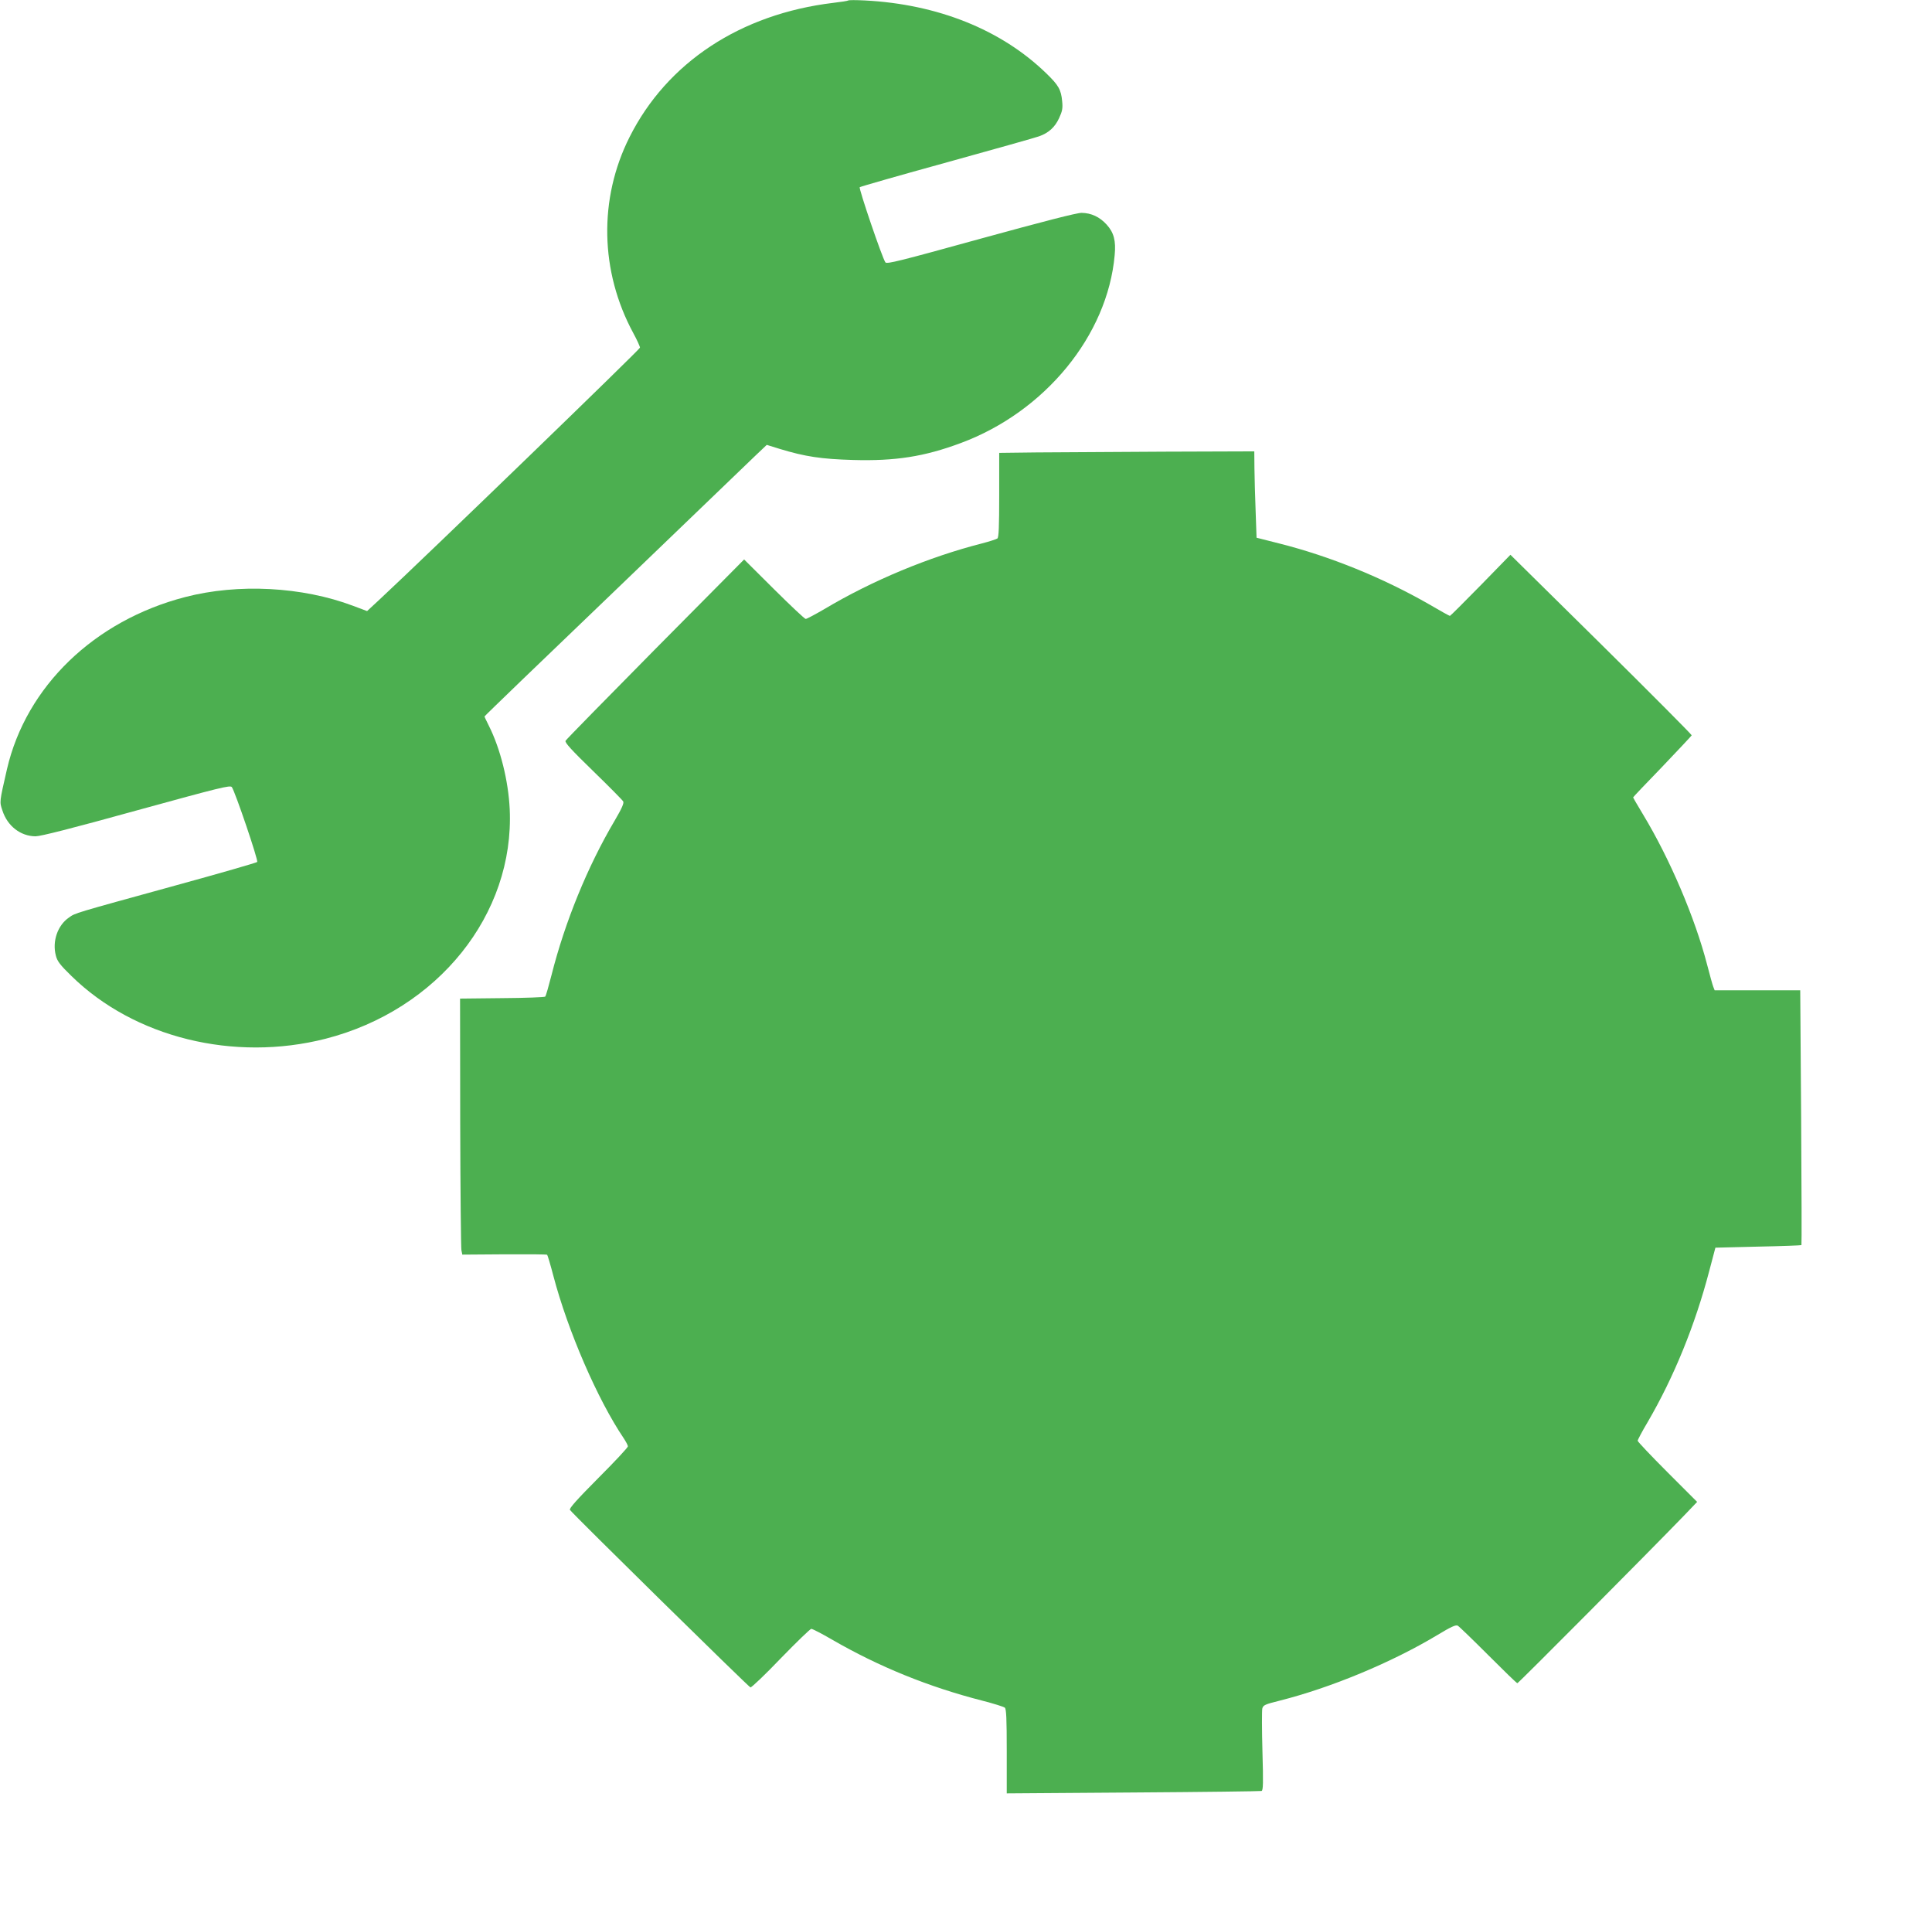
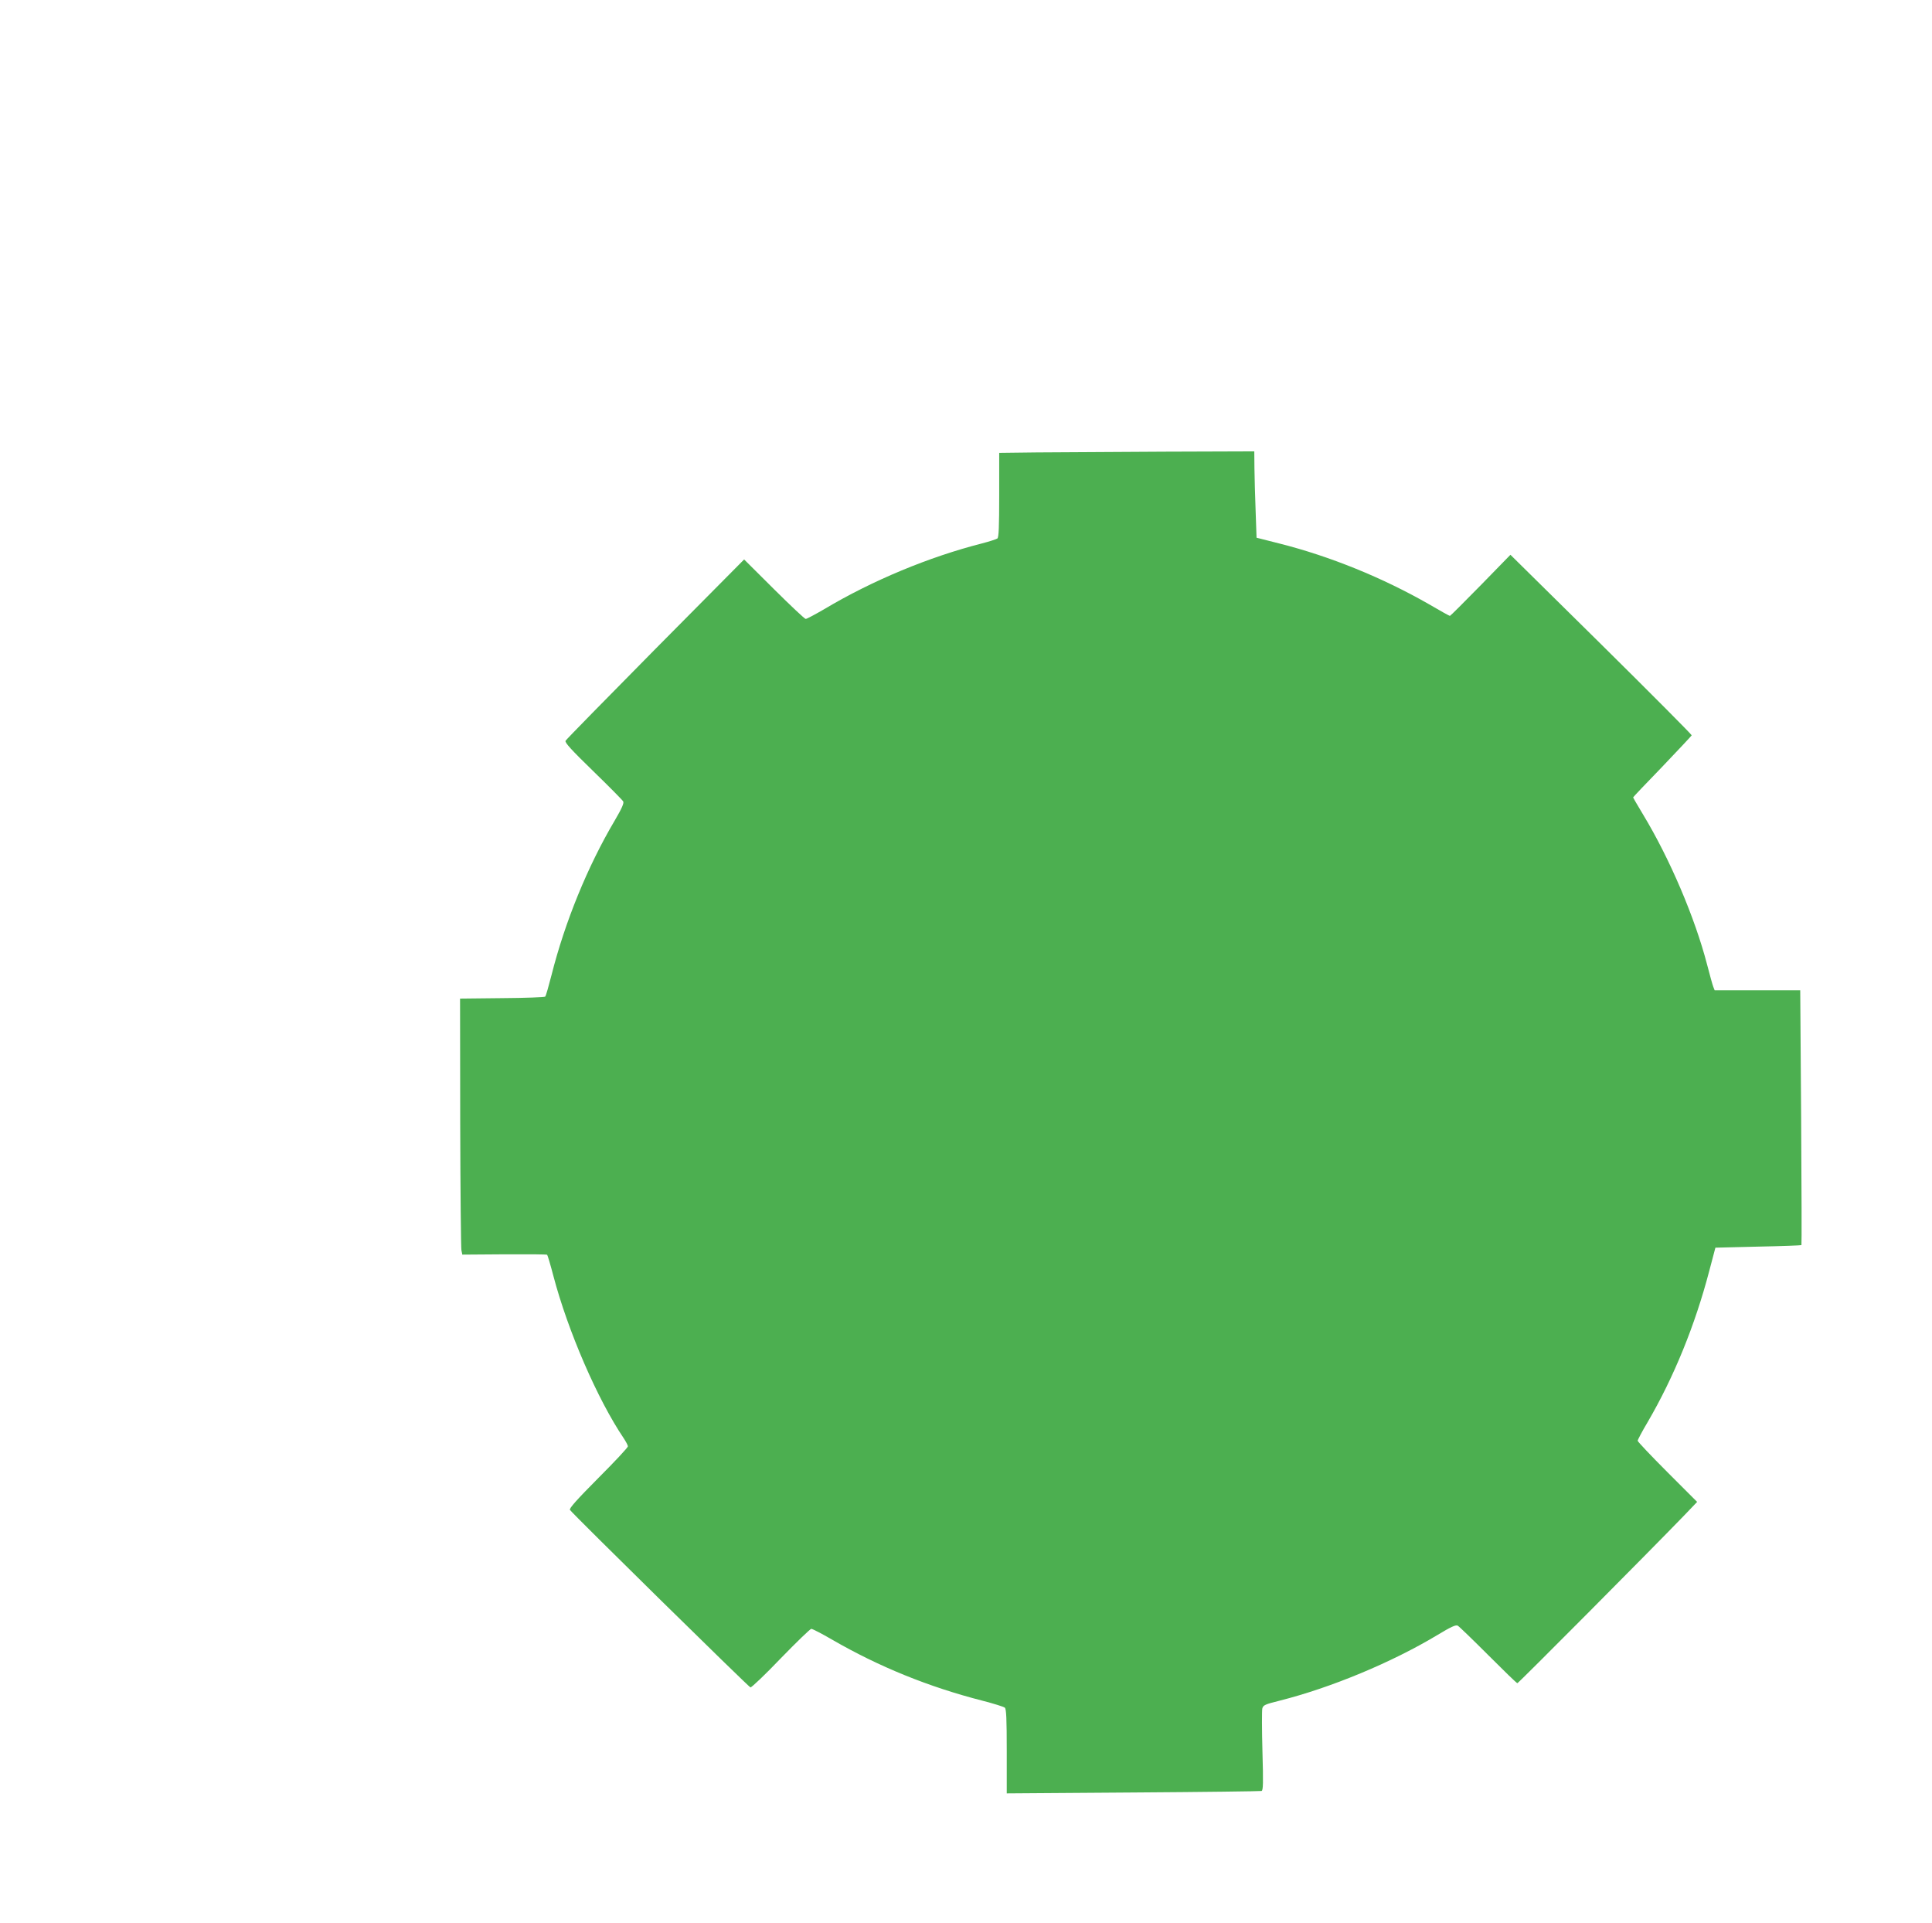
<svg xmlns="http://www.w3.org/2000/svg" version="1.0" width="1280pt" height="1274pt" viewBox="0 0 1280 1274" preserveAspectRatio="xMidYMid meet">
  <g transform="translate(0,1274) scale(0.1,-0.1)" fill="#4caf50" stroke="none">
-     <path d="M5620 12737 c-3 -3 -48 -10 -100 -16 -614 -74 -1101 -395 -1349 -889 -206 -409 -196 -891 25 -1299 24 -44 44 -88 44 -96 0 -11 -1403 -1368 -1726 -1669 l-82 -76 -93 35 c-338 127 -761 149 -1112 58 -602 -156 -1054 -592 -1181 -1141 -50 -219 -50 -214 -30 -273 33 -103 120 -170 219 -171 34 0 243 53 669 171 557 153 621 169 632 155 22 -31 177 -487 168 -496 -5 -5 -247 -75 -539 -155 -686 -189 -664 -182 -708 -213 -75 -51 -112 -157 -87 -252 9 -37 28 -62 103 -135 416 -408 1076 -571 1684 -416 744 191 1252 824 1220 1521 -9 188 -62 401 -138 552 -16 32 -29 59 -29 62 0 3 386 375 858 827 471 453 892 857 934 898 l78 74 87 -27 c168 -51 275 -67 485 -73 279 -8 472 22 713 112 558 207 973 713 1020 1245 9 95 -5 149 -53 202 -46 51 -102 77 -166 78 -33 0 -250 -56 -669 -171 -533 -147 -622 -170 -631 -157 -21 29 -178 490 -170 498 5 4 266 79 579 165 314 87 588 164 609 172 63 22 106 61 133 121 21 45 25 65 20 112 -7 76 -24 106 -106 185 -297 288 -718 457 -1201 482 -58 3 -107 3 -110 0z" />
    <path d="M6868 9743 l-248 -3 0 -279 c0 -211 -3 -281 -12 -288 -7 -5 -53 -20 -103 -33 -349 -89 -725 -245 -1042 -434 -62 -36 -118 -66 -125 -66 -7 0 -101 89 -210 197 l-198 197 -588 -593 c-323 -327 -591 -600 -595 -608 -7 -11 40 -62 182 -200 105 -102 195 -193 200 -202 6 -11 -9 -46 -56 -126 -180 -304 -330 -672 -419 -1024 -19 -74 -37 -138 -42 -143 -4 -4 -133 -9 -286 -10 l-278 -3 1 -819 c1 -450 5 -832 8 -848 l6 -29 278 2 c154 1 281 0 284 -3 3 -3 22 -66 41 -139 96 -365 293 -820 466 -1076 15 -23 28 -47 28 -54 0 -8 -88 -102 -196 -210 -142 -143 -194 -201 -188 -211 16 -25 1184 -1173 1196 -1176 7 -1 98 85 201 193 104 107 195 195 202 195 8 0 70 -32 137 -71 313 -181 642 -314 997 -405 74 -19 141 -40 148 -46 10 -8 13 -72 13 -289 l0 -279 838 6 c460 3 843 8 850 10 11 3 12 53 6 262 -4 143 -4 270 -1 284 6 23 18 28 114 52 341 86 743 253 1046 435 91 55 122 69 135 62 9 -5 100 -93 202 -195 102 -102 188 -186 193 -186 7 0 867 865 1102 1108 l89 93 -197 197 c-108 108 -197 202 -197 208 0 6 30 63 67 125 173 297 313 640 407 999 l41 155 283 7 c156 3 285 8 287 10 2 2 1 382 -2 846 l-6 842 -284 0 -283 0 -9 23 c-5 12 -23 78 -41 147 -81 312 -247 701 -424 994 -36 60 -66 111 -66 114 0 2 87 94 193 203 105 110 193 204 195 208 1 4 -268 275 -599 602 l-602 594 -198 -203 c-109 -111 -200 -202 -203 -202 -3 0 -65 34 -138 77 -307 176 -656 318 -993 403 l-150 38 -6 173 c-4 96 -7 225 -8 287 l-1 112 -597 -2 c-329 -2 -709 -4 -845 -5z" />
  </g>
</svg>